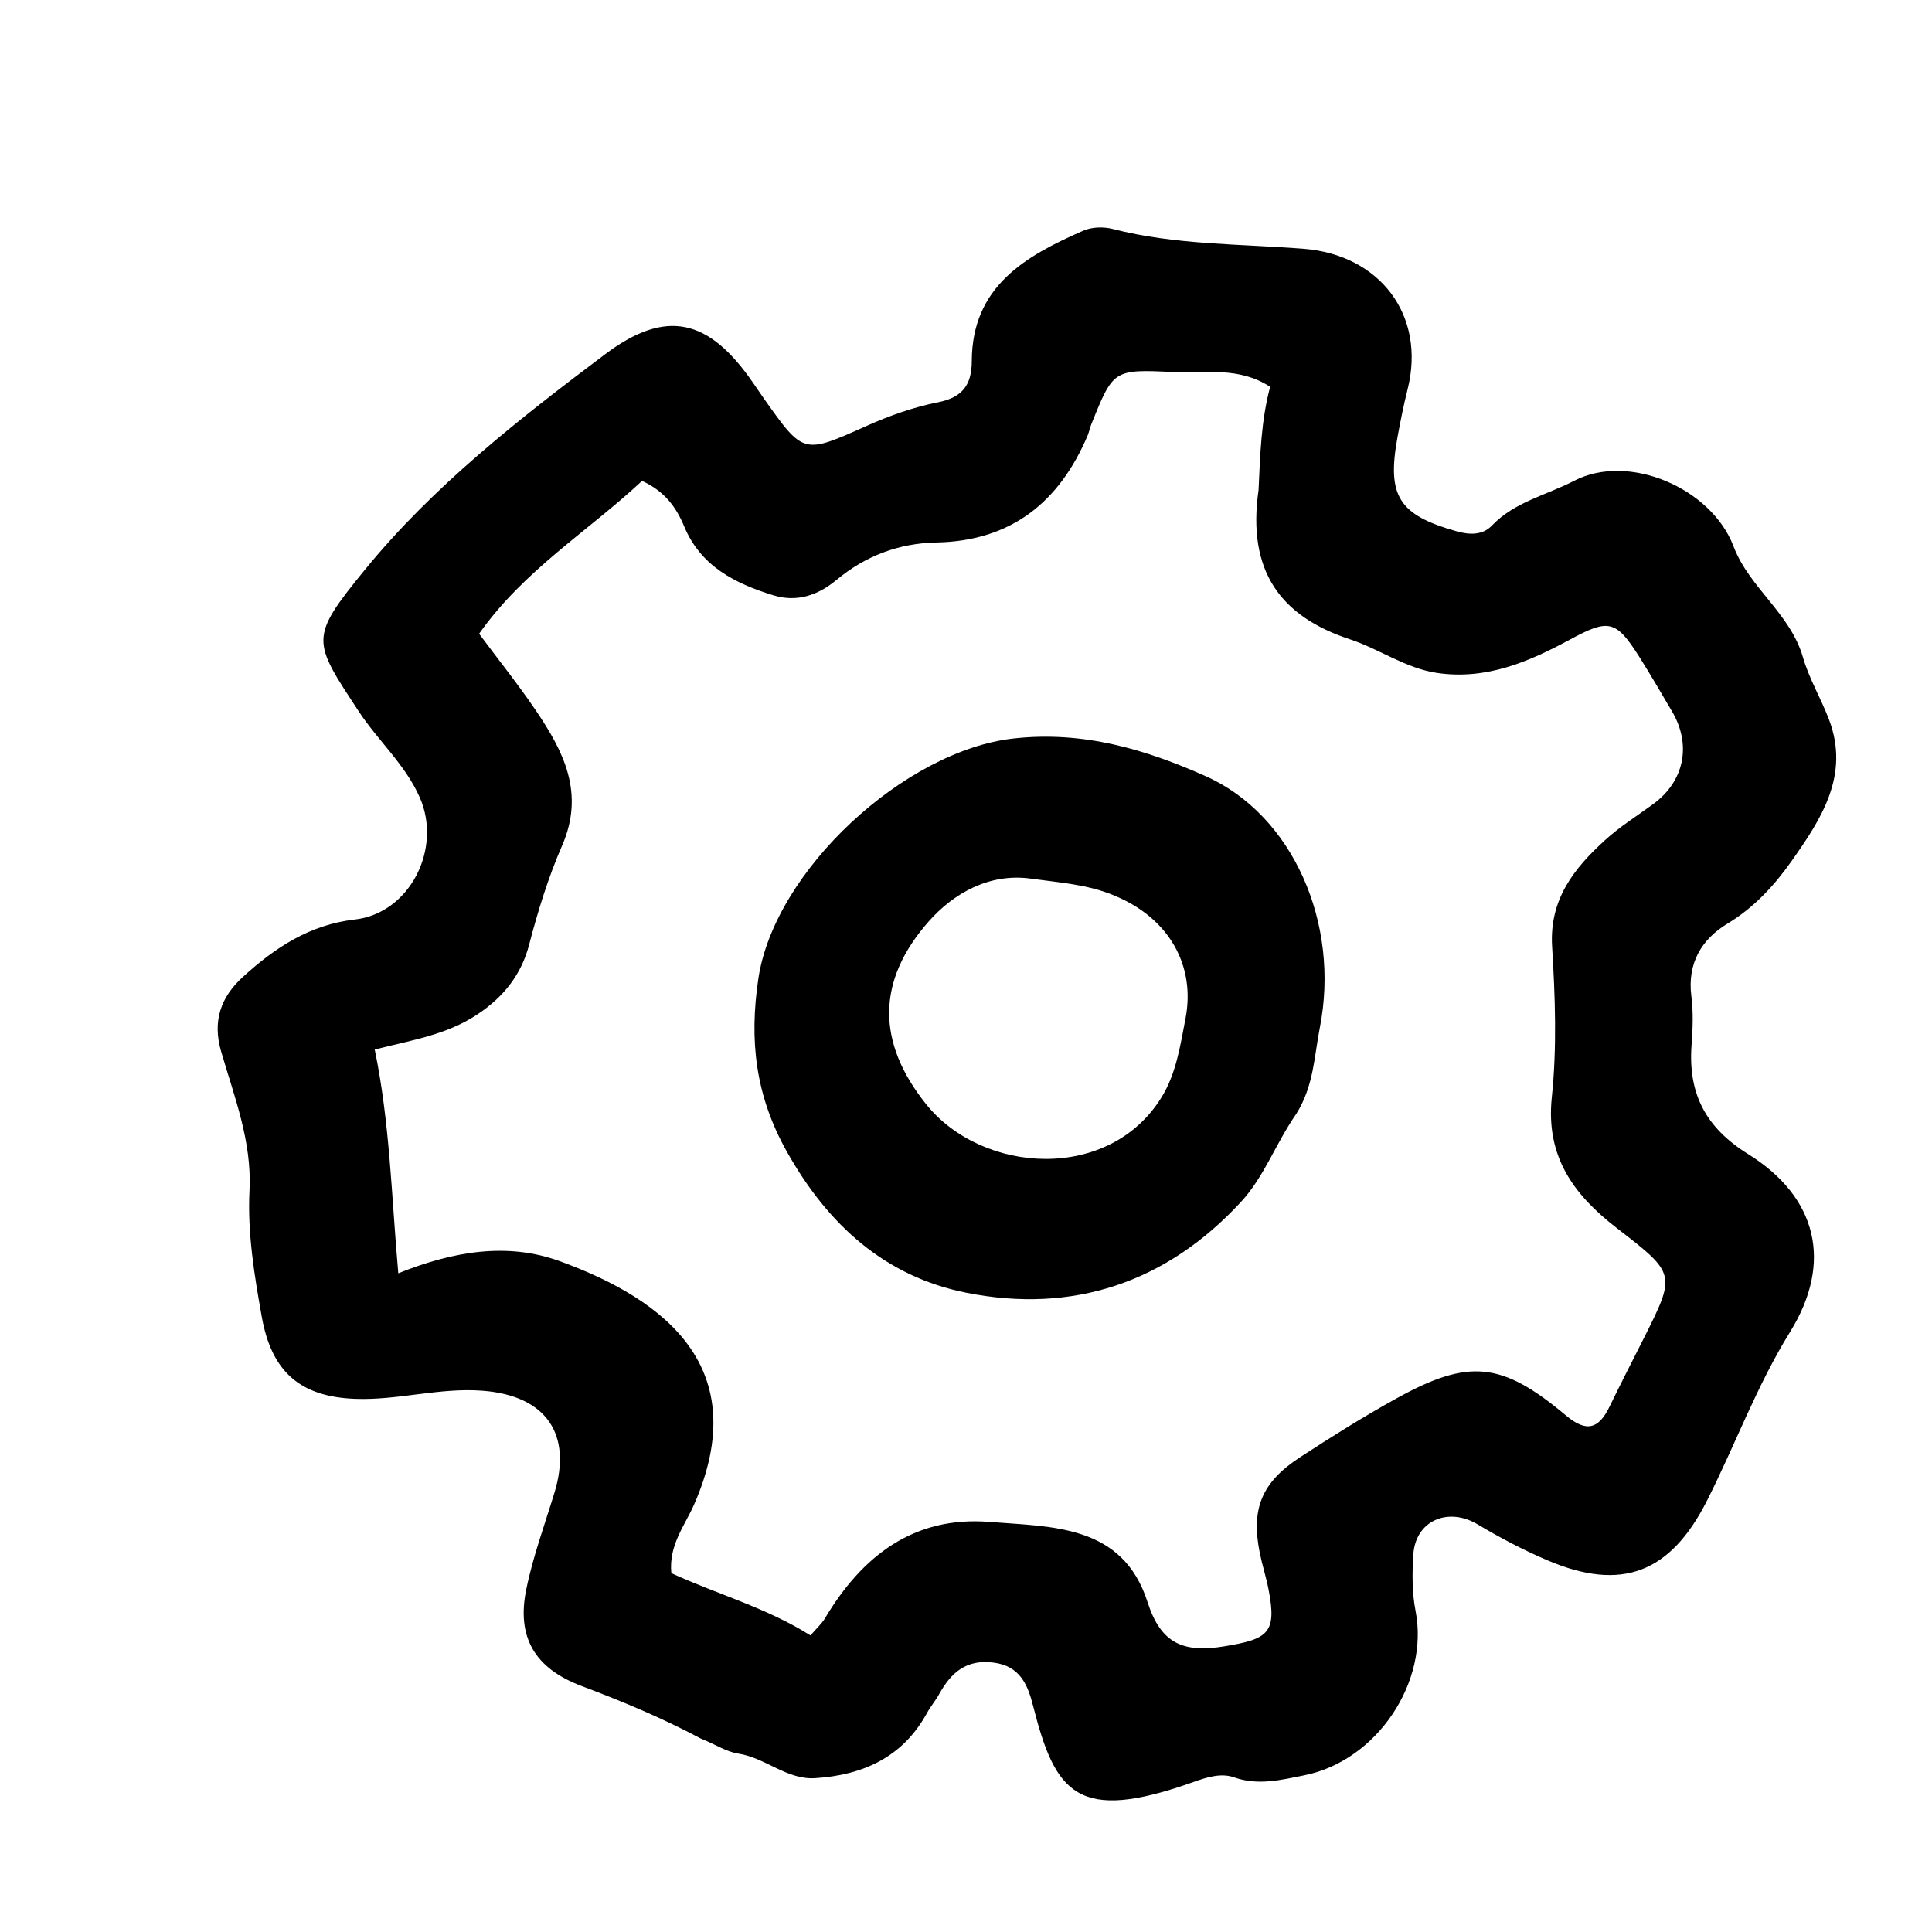
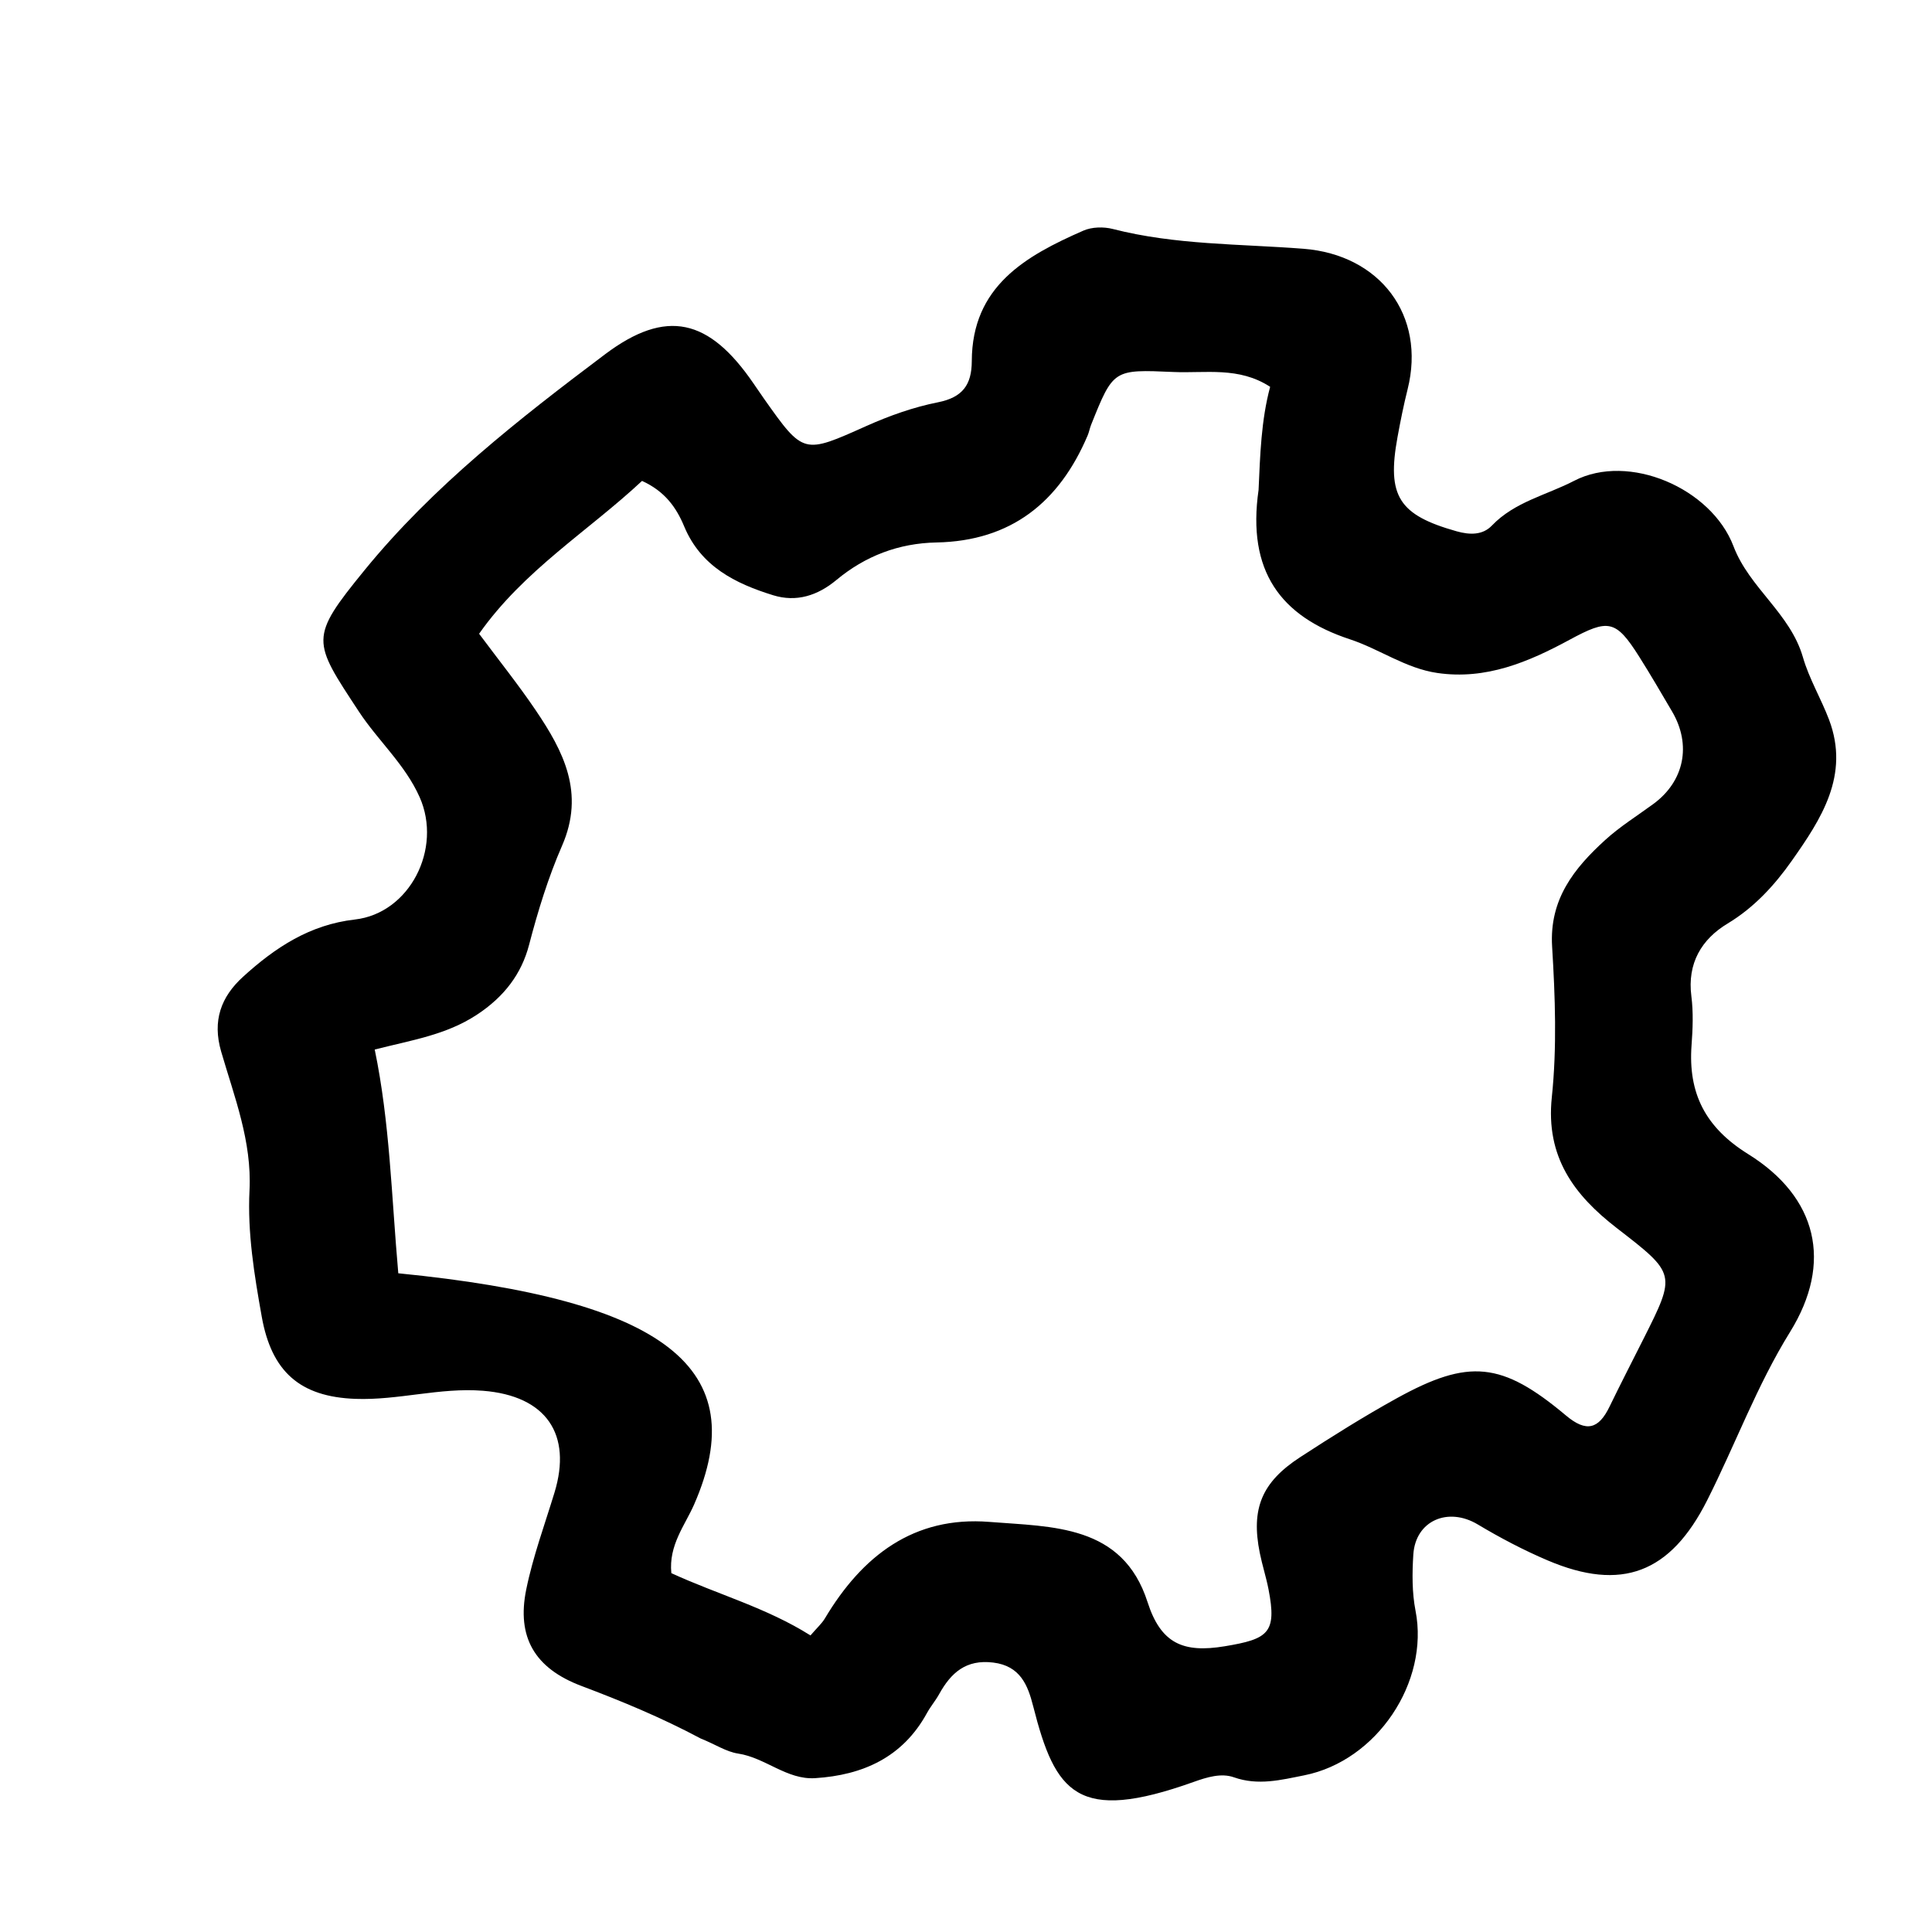
<svg xmlns="http://www.w3.org/2000/svg" version="1.1" id="Layer_1" x="0px" y="0px" width="100%" viewBox="0 0 256 256" enable-background="new 0 0 256 256" xml:space="preserve">
-   <path fill="#000000" opacity="1" stroke="none" d=" M92.856,230.366   C87.533,227.533 82.321,225.389 77.037,223.395   C70.84,221.056 68.442,216.925 69.728,210.618   C70.62,206.241 72.181,202.017 73.475,197.766   C75.809,190.102 72.443,184.95 63.986,184.283   C58.278,183.832 52.773,185.565 47.089,185.357   C39.738,185.087 35.984,181.743 34.685,174.476   C33.691,168.917 32.78,163.35 33.061,157.731   C33.387,151.219 31.048,145.341 29.303,139.333   C28.113,135.238 29.292,132.081 32.197,129.435   C36.427,125.583 41.024,122.523 47.021,121.841   C54.289,121.015 58.636,112.463 55.609,105.637   C53.683,101.296 50.097,98.157 47.547,94.276   C41.387,84.899 40.94,84.581 48.3,75.556   C57.369,64.434 68.731,55.551 80.158,46.955   C88.311,40.822 93.964,42.239 99.819,50.775   C100.29,51.462 100.755,52.152 101.236,52.832   C106.494,60.268 106.455,60.179 114.823,56.438   C117.846,55.087 121.045,53.949 124.281,53.307   C127.554,52.657 128.757,50.989 128.767,47.846   C128.799,37.941 135.871,33.923 143.553,30.56   C144.681,30.066 146.238,30.029 147.453,30.341   C155.75,32.473 164.282,32.307 172.716,32.963   C182.857,33.75 188.971,41.784 186.514,51.587   C185.989,53.68 185.566,55.801 185.177,57.924   C183.741,65.755 185.356,68.24 193.005,70.398   C194.769,70.896 196.466,70.914 197.683,69.641   C200.696,66.489 204.932,65.605 208.57,63.715   C215.812,59.951 226.774,64.683 229.696,72.38   C231.794,77.903 237.218,81.264 238.896,87.084   C239.719,89.939 241.3,92.566 242.359,95.364   C245.147,102.736 241.291,108.566 237.404,114.082   C235.157,117.271 232.456,120.243 228.913,122.377   C225.47,124.45 223.557,127.636 224.114,131.993   C224.387,134.125 224.3,136.33 224.14,138.485   C223.667,144.874 225.976,149.402 231.635,152.921   C240.813,158.629 242.885,167.3 237.197,176.482   C232.778,183.616 229.936,191.419 226.195,198.825   C221.33,208.457 214.862,210.925 205.072,206.761   C201.882,205.404 198.782,203.772 195.804,201.992   C191.87,199.641 187.562,201.486 187.273,205.982   C187.114,208.458 187.095,211.026 187.567,213.445   C189.405,222.869 182.461,233.323 172.81,235.241   C169.746,235.85 166.713,236.637 163.494,235.501   C161.812,234.908 159.943,235.481 158.146,236.122   C142.75,241.619 139.834,237.629 136.902,226.084   C136.192,223.288 135.193,220.741 131.609,220.298   C128.004,219.852 126.012,221.649 124.448,224.472   C123.965,225.344 123.303,226.117 122.825,226.991   C119.618,232.855 114.331,235.215 108.006,235.615   C104.261,235.852 101.414,232.901 97.806,232.358   C96.221,232.119 94.751,231.116 92.856,230.366  M166.767,64.916   C166.975,60.316 167.104,55.708 168.301,51.256   C164.149,48.55 159.744,49.478 155.499,49.291   C147.532,48.942 147.531,48.924 144.582,56.278   C144.397,56.74 144.313,57.244 144.119,57.701   C140.358,66.547 133.98,71.688 124.084,71.88   C119.083,71.977 114.654,73.669 110.817,76.861   C108.343,78.919 105.531,79.825 102.451,78.874   C97.422,77.319 92.863,75.052 90.655,69.745   C89.617,67.25 88.101,65.097 85.072,63.723   C77.977,70.355 69.402,75.556 63.484,83.976   C66.067,87.448 68.66,90.682 70.977,94.103   C74.662,99.546 77.529,105.055 74.476,112.06   C72.644,116.261 71.275,120.717 70.098,125.222   C69.101,129.036 66.816,132.086 63.148,134.484   C59.083,137.141 54.619,137.803 49.653,139.069   C51.662,148.757 51.869,158.465 52.775,168.716   C60.092,165.787 67.22,164.588 74.165,167.11   C88.261,172.229 99.846,181.336 91.979,199.339   C90.765,202.117 88.585,204.734 88.956,208.449   C95.01,211.242 101.588,213.031 107.391,216.704   C108.261,215.69 108.893,215.134 109.303,214.447   C114.234,206.173 121.073,200.856 131.113,201.661   C139.414,202.328 148.748,201.976 152.055,212.281   C153.822,217.788 156.787,219.049 162.275,218.14   C168.054,217.183 169.21,216.38 168.088,210.604   C167.772,208.976 167.253,207.388 166.926,205.762   C165.753,199.924 167.162,196.413 172.283,193.08   C176.464,190.359 180.699,187.696 185.064,185.286   C194.64,179.999 199.005,180.432 207.507,187.567   C210.211,189.837 211.838,189.348 213.27,186.392   C214.722,183.395 216.248,180.435 217.745,177.46   C222.109,168.788 222.096,168.806 214.224,162.72   C208.573,158.351 204.795,153.305 205.623,145.396   C206.313,138.805 206.069,132.065 205.663,125.426   C205.281,119.168 208.563,115.069 212.692,111.307   C214.648,109.525 216.933,108.103 219.078,106.53   C223.177,103.524 224.164,98.704 221.556,94.271   C220.123,91.836 218.704,89.39 217.195,87.003   C214.093,82.096 213.115,81.994 207.977,84.773   C202.541,87.714 196.902,90.118 190.444,89.171   C186.241,88.555 182.801,86.005 178.875,84.712   C169.681,81.684 165.219,75.683 166.767,64.916  z" />
-   <path fill="#000000" opacity="1" stroke="none" d=" M171.795,147.545   C169.017,151.538 167.541,155.891 164.451,159.241   C154.541,169.986 142.14,174.1 128.054,171.297   C117.347,169.166 109.771,162.401 104.274,152.621   C100.07,145.14 99.276,137.821 100.482,129.697   C102.612,115.35 119.896,99.448 134.306,97.852   C143.526,96.83 151.743,99.277 159.773,102.855   C171.257,107.972 177.624,122.316 174.876,136.213   C174.143,139.923 174.089,143.85 171.795,147.545  M147.74,118.702   C144.186,117.183 140.34,116.946 136.6,116.423   C131.115,115.656 126.369,118.355 123.084,122.069   C116.115,129.945 116.136,138.1 122.717,146.313   C130.136,155.572 146.993,156.711 153.952,145.329   C155.864,142.201 156.399,138.518 157.091,134.923   C158.407,128.093 155.052,121.75 147.74,118.702  z" />
+   <path fill="#000000" opacity="1" stroke="none" d=" M92.856,230.366   C87.533,227.533 82.321,225.389 77.037,223.395   C70.84,221.056 68.442,216.925 69.728,210.618   C70.62,206.241 72.181,202.017 73.475,197.766   C75.809,190.102 72.443,184.95 63.986,184.283   C58.278,183.832 52.773,185.565 47.089,185.357   C39.738,185.087 35.984,181.743 34.685,174.476   C33.691,168.917 32.78,163.35 33.061,157.731   C33.387,151.219 31.048,145.341 29.303,139.333   C28.113,135.238 29.292,132.081 32.197,129.435   C36.427,125.583 41.024,122.523 47.021,121.841   C54.289,121.015 58.636,112.463 55.609,105.637   C53.683,101.296 50.097,98.157 47.547,94.276   C41.387,84.899 40.94,84.581 48.3,75.556   C57.369,64.434 68.731,55.551 80.158,46.955   C88.311,40.822 93.964,42.239 99.819,50.775   C100.29,51.462 100.755,52.152 101.236,52.832   C106.494,60.268 106.455,60.179 114.823,56.438   C117.846,55.087 121.045,53.949 124.281,53.307   C127.554,52.657 128.757,50.989 128.767,47.846   C128.799,37.941 135.871,33.923 143.553,30.56   C144.681,30.066 146.238,30.029 147.453,30.341   C155.75,32.473 164.282,32.307 172.716,32.963   C182.857,33.75 188.971,41.784 186.514,51.587   C185.989,53.68 185.566,55.801 185.177,57.924   C183.741,65.755 185.356,68.24 193.005,70.398   C194.769,70.896 196.466,70.914 197.683,69.641   C200.696,66.489 204.932,65.605 208.57,63.715   C215.812,59.951 226.774,64.683 229.696,72.38   C231.794,77.903 237.218,81.264 238.896,87.084   C239.719,89.939 241.3,92.566 242.359,95.364   C245.147,102.736 241.291,108.566 237.404,114.082   C235.157,117.271 232.456,120.243 228.913,122.377   C225.47,124.45 223.557,127.636 224.114,131.993   C224.387,134.125 224.3,136.33 224.14,138.485   C223.667,144.874 225.976,149.402 231.635,152.921   C240.813,158.629 242.885,167.3 237.197,176.482   C232.778,183.616 229.936,191.419 226.195,198.825   C221.33,208.457 214.862,210.925 205.072,206.761   C201.882,205.404 198.782,203.772 195.804,201.992   C191.87,199.641 187.562,201.486 187.273,205.982   C187.114,208.458 187.095,211.026 187.567,213.445   C189.405,222.869 182.461,233.323 172.81,235.241   C169.746,235.85 166.713,236.637 163.494,235.501   C161.812,234.908 159.943,235.481 158.146,236.122   C142.75,241.619 139.834,237.629 136.902,226.084   C136.192,223.288 135.193,220.741 131.609,220.298   C128.004,219.852 126.012,221.649 124.448,224.472   C123.965,225.344 123.303,226.117 122.825,226.991   C119.618,232.855 114.331,235.215 108.006,235.615   C104.261,235.852 101.414,232.901 97.806,232.358   C96.221,232.119 94.751,231.116 92.856,230.366  M166.767,64.916   C166.975,60.316 167.104,55.708 168.301,51.256   C164.149,48.55 159.744,49.478 155.499,49.291   C147.532,48.942 147.531,48.924 144.582,56.278   C144.397,56.74 144.313,57.244 144.119,57.701   C140.358,66.547 133.98,71.688 124.084,71.88   C119.083,71.977 114.654,73.669 110.817,76.861   C108.343,78.919 105.531,79.825 102.451,78.874   C97.422,77.319 92.863,75.052 90.655,69.745   C89.617,67.25 88.101,65.097 85.072,63.723   C77.977,70.355 69.402,75.556 63.484,83.976   C66.067,87.448 68.66,90.682 70.977,94.103   C74.662,99.546 77.529,105.055 74.476,112.06   C72.644,116.261 71.275,120.717 70.098,125.222   C69.101,129.036 66.816,132.086 63.148,134.484   C59.083,137.141 54.619,137.803 49.653,139.069   C51.662,148.757 51.869,158.465 52.775,168.716   C88.261,172.229 99.846,181.336 91.979,199.339   C90.765,202.117 88.585,204.734 88.956,208.449   C95.01,211.242 101.588,213.031 107.391,216.704   C108.261,215.69 108.893,215.134 109.303,214.447   C114.234,206.173 121.073,200.856 131.113,201.661   C139.414,202.328 148.748,201.976 152.055,212.281   C153.822,217.788 156.787,219.049 162.275,218.14   C168.054,217.183 169.21,216.38 168.088,210.604   C167.772,208.976 167.253,207.388 166.926,205.762   C165.753,199.924 167.162,196.413 172.283,193.08   C176.464,190.359 180.699,187.696 185.064,185.286   C194.64,179.999 199.005,180.432 207.507,187.567   C210.211,189.837 211.838,189.348 213.27,186.392   C214.722,183.395 216.248,180.435 217.745,177.46   C222.109,168.788 222.096,168.806 214.224,162.72   C208.573,158.351 204.795,153.305 205.623,145.396   C206.313,138.805 206.069,132.065 205.663,125.426   C205.281,119.168 208.563,115.069 212.692,111.307   C214.648,109.525 216.933,108.103 219.078,106.53   C223.177,103.524 224.164,98.704 221.556,94.271   C220.123,91.836 218.704,89.39 217.195,87.003   C214.093,82.096 213.115,81.994 207.977,84.773   C202.541,87.714 196.902,90.118 190.444,89.171   C186.241,88.555 182.801,86.005 178.875,84.712   C169.681,81.684 165.219,75.683 166.767,64.916  z" />
</svg>